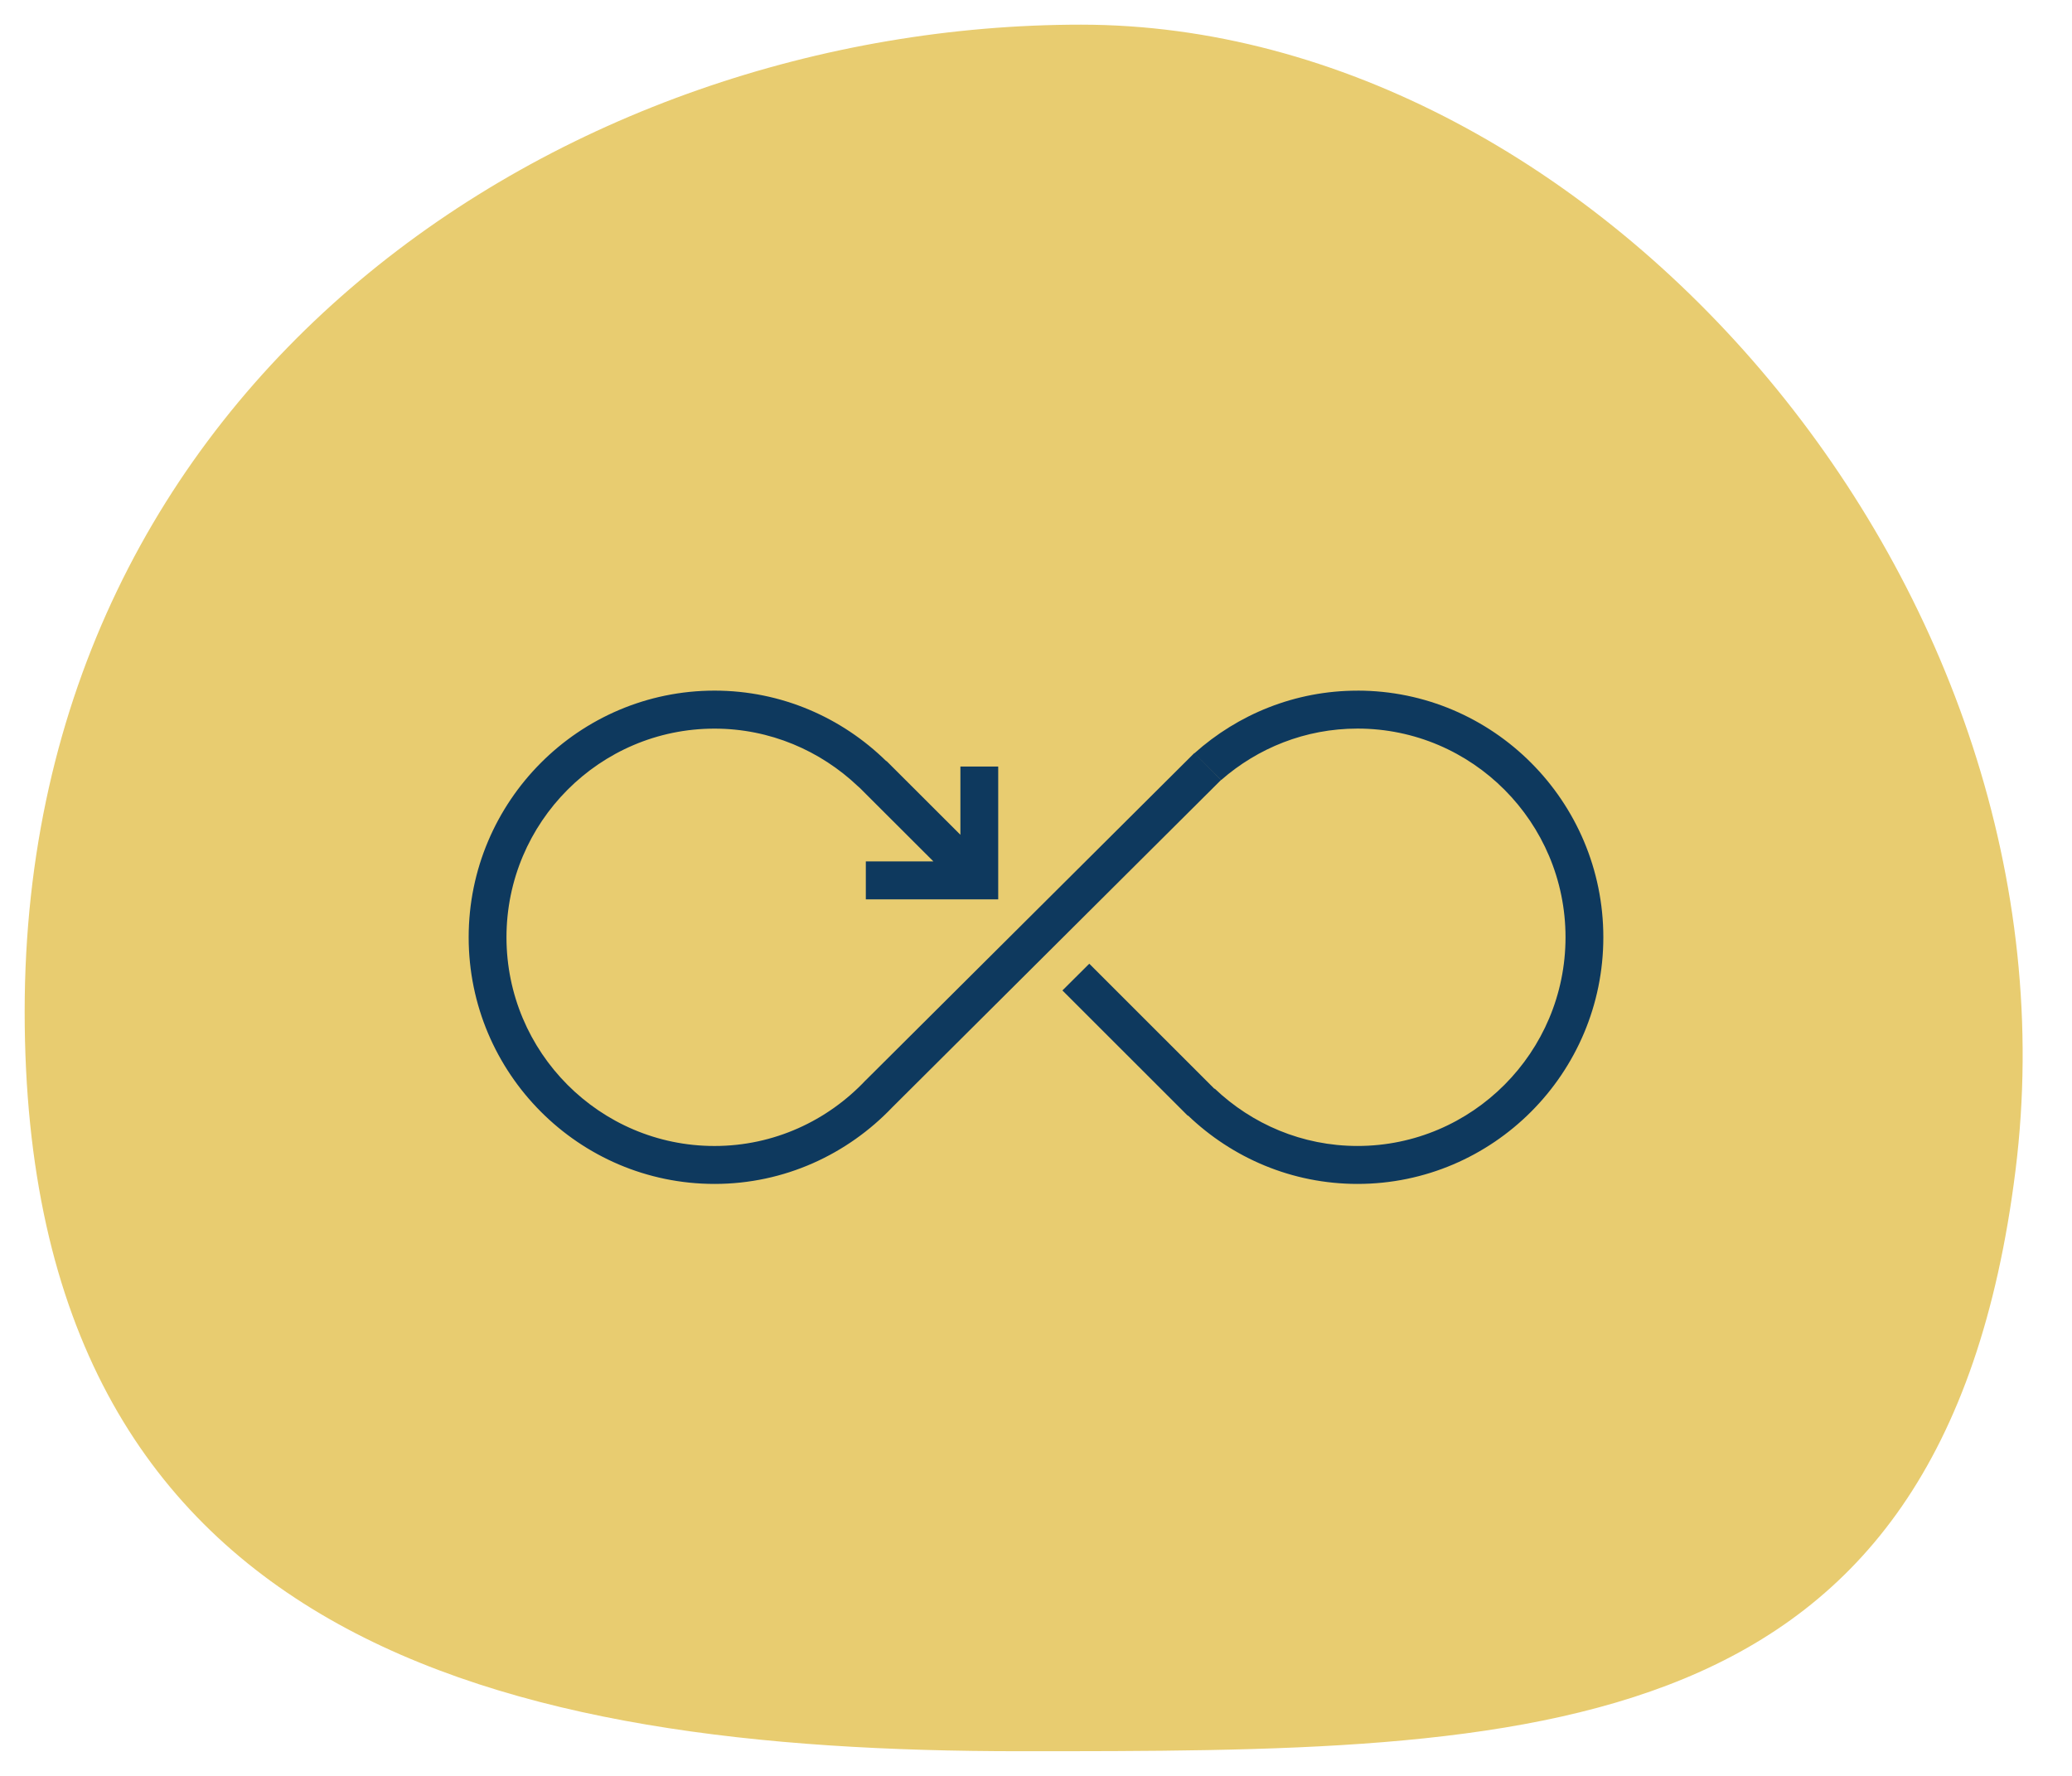
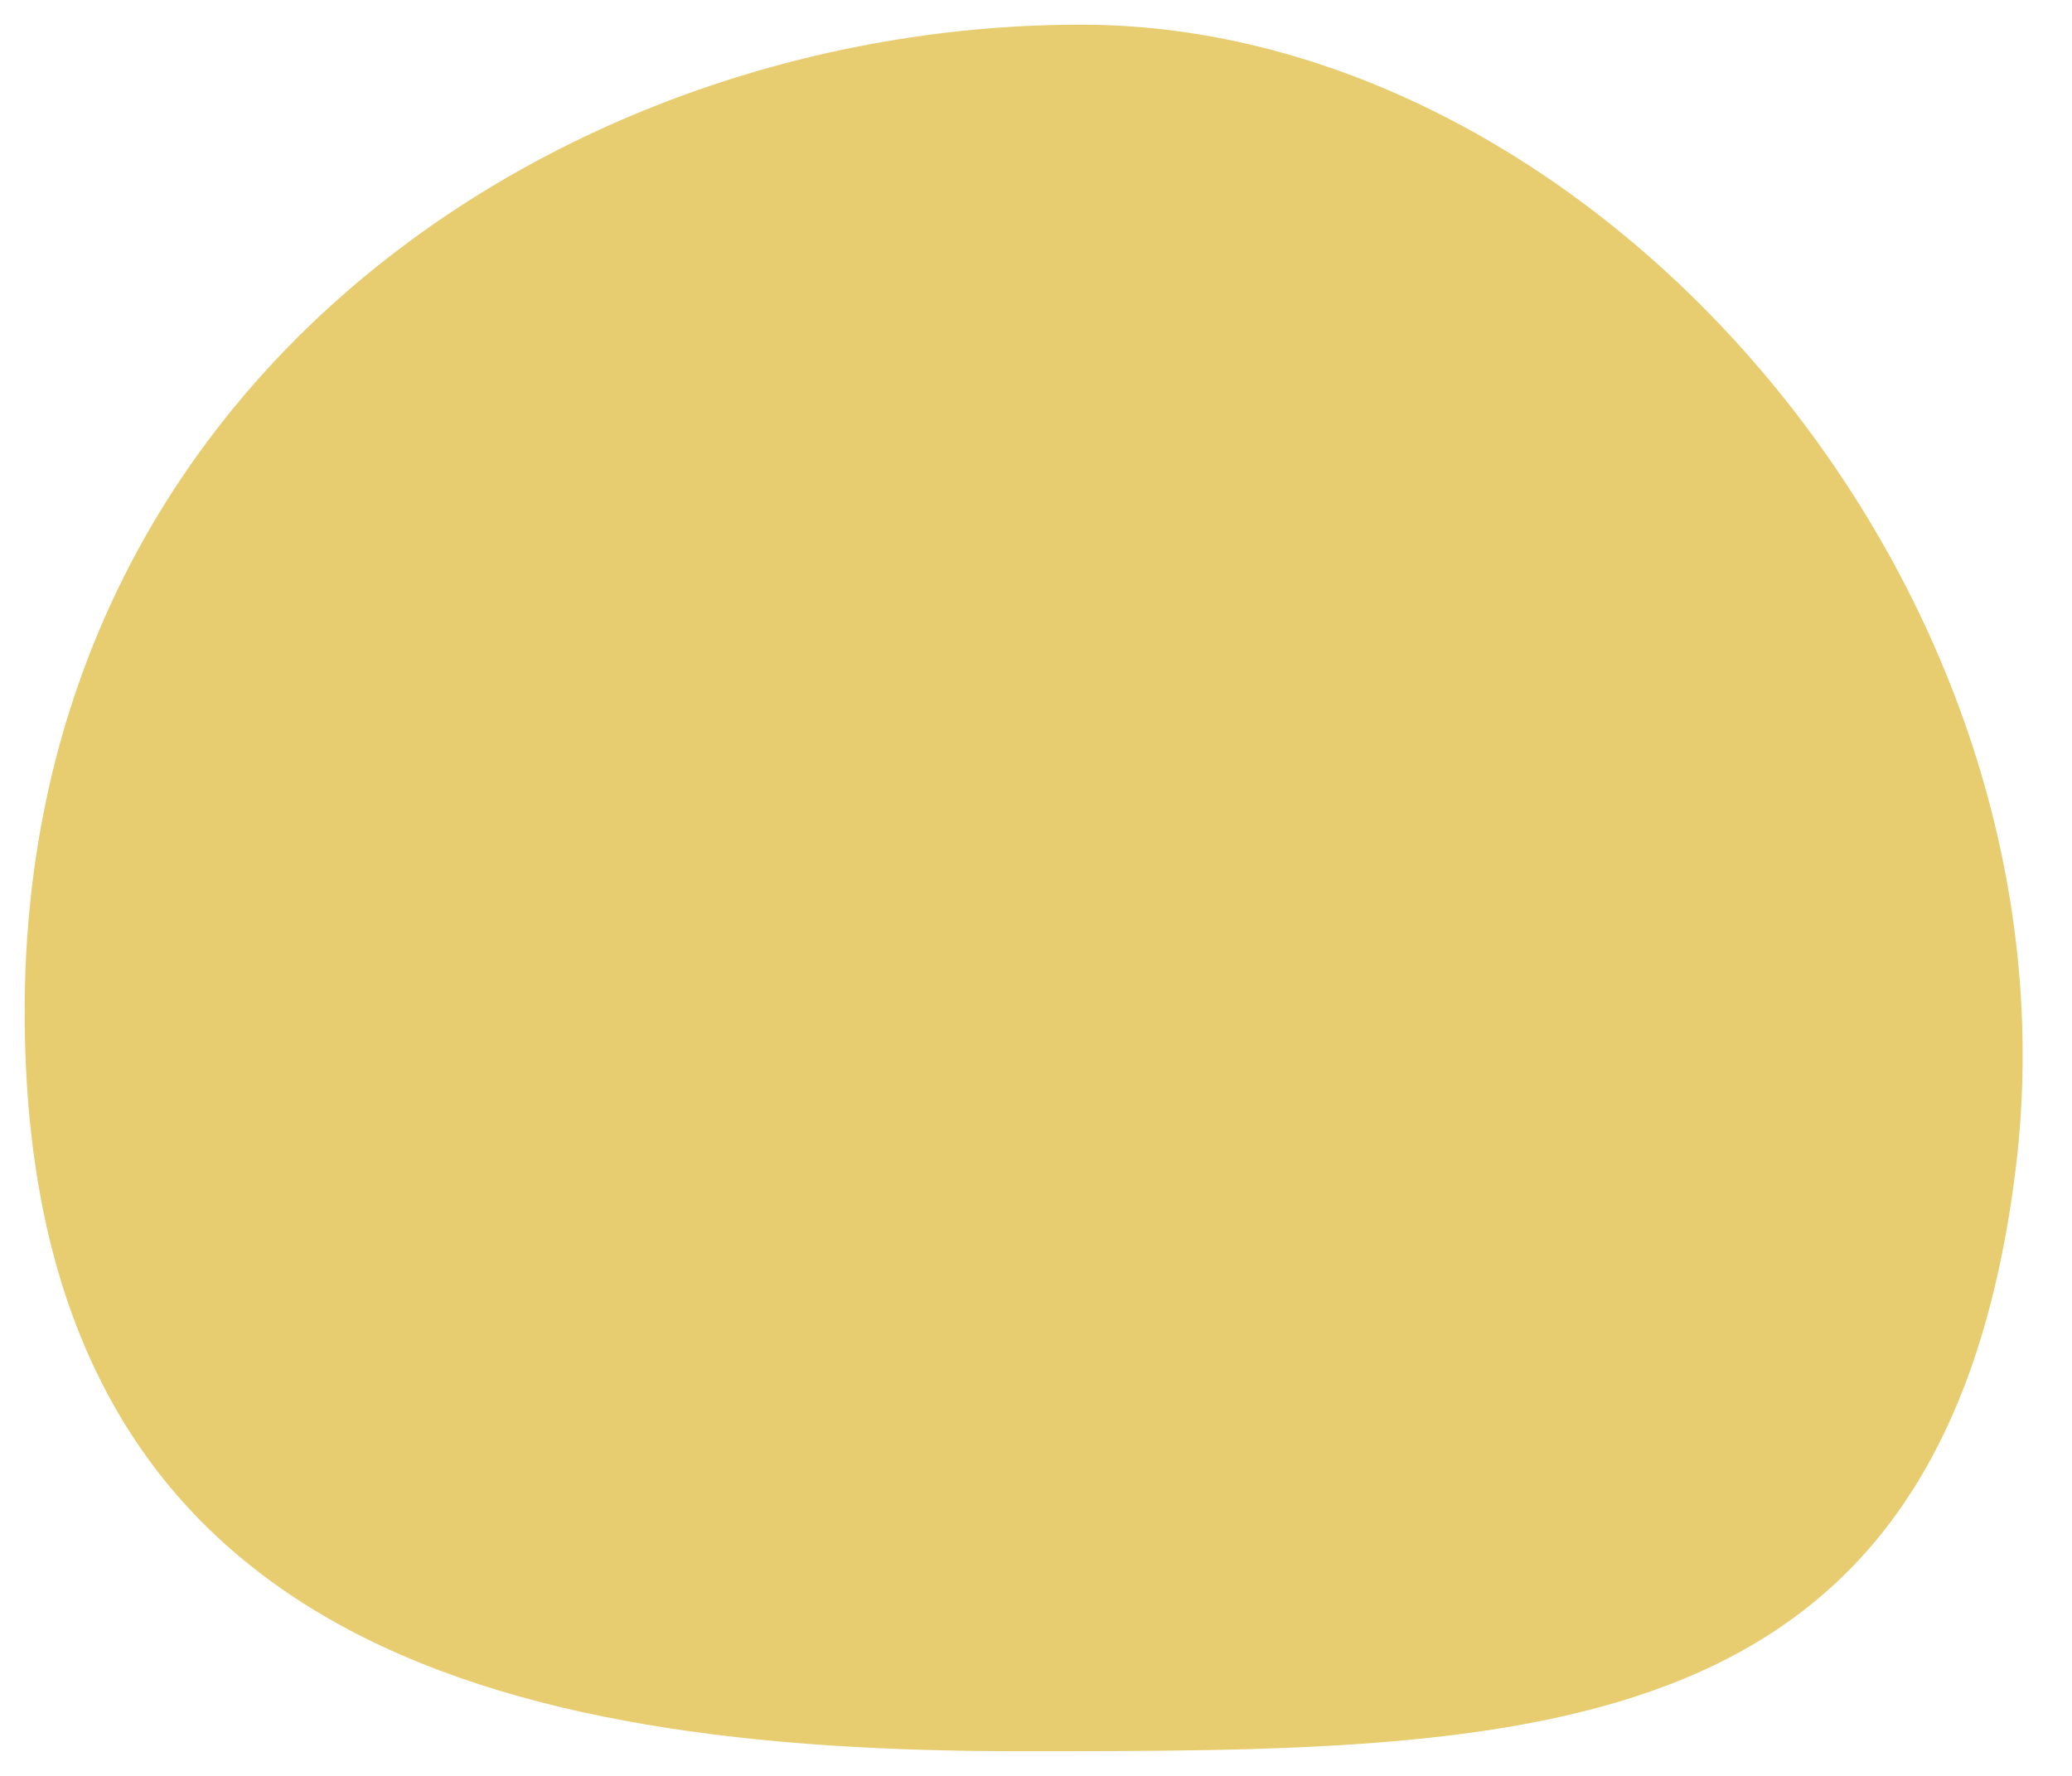
<svg xmlns="http://www.w3.org/2000/svg" width="84px" height="72px" viewBox="0 0 84 72" version="1.1">
  <title>langzeit-bindung</title>
  <desc>Created with Sketch.</desc>
  <g id="Website" stroke="none" stroke-width="1" fill="none" fill-rule="evenodd">
    <g id="Paloma-Overview" transform="translate(-159, -1155)">
      <g id="Group-17" transform="translate(159, 1155)">
        <g id="Group-16" transform="translate(1, 1)">
          <path d="M40.355,70 C61.279,70 77.771,70 80.71,46.45 C83.649,22.899 63.748,0 42.825,0 C21.902,0 0,14.362 0,40.016 C0,65.669 19.432,70 40.355,70 Z" id="Oval-Copy-3" fill="#E8CC70" />
-           <path d="M27.968,27 C30.676,27 33.132,28.094 34.931,29.86 L34.931,29.86 L34.938,29.852 L37.935,32.845 L37.935,30.077 L39.468,30.077 L39.468,35.462 L34.101,35.462 L34.101,33.924 L36.841,33.924 L33.855,30.943 L33.778,30.875 C32.262,29.437 30.218,28.541 27.966,28.541 C23.317,28.541 19.533,32.337 19.533,37.001 C19.533,41.666 23.315,45.462 27.966,45.462 L27.966,45.462 C30.379,45.462 32.552,44.435 34.091,42.801 L34.091,42.801 L34.3,43.011 L34.093,42.801 L47.417,29.534 L48.5,30.624 L35.176,43.892 C33.355,45.801 30.802,47 27.968,47 C22.471,47 18,42.514 18,37 C18,31.486 22.473,27 27.968,27 Z M54.032,27 C59.529,27 64,31.486 64,37 C64,42.514 59.527,47 54.032,47 C51.37,47 48.954,45.941 47.164,44.228 L47.164,44.228 L47.155,44.237 L42.071,39.156 L43.16,38.072 L48.238,43.148 L48.241,43.133 C49.754,44.572 51.79,45.461 54.034,45.461 C58.683,45.461 62.467,41.665 62.467,37 C62.467,32.335 58.685,28.539 54.034,28.539 C51.918,28.539 49.987,29.33 48.506,30.626 L48.506,30.626 L47.423,29.539 C49.183,27.965 51.495,27.001 54.034,27.001 L54.034,27.001 Z" id="Combined-Shape" fill="#0E395E" fill-rule="nonzero" />
        </g>
      </g>
    </g>
  </g>
</svg>